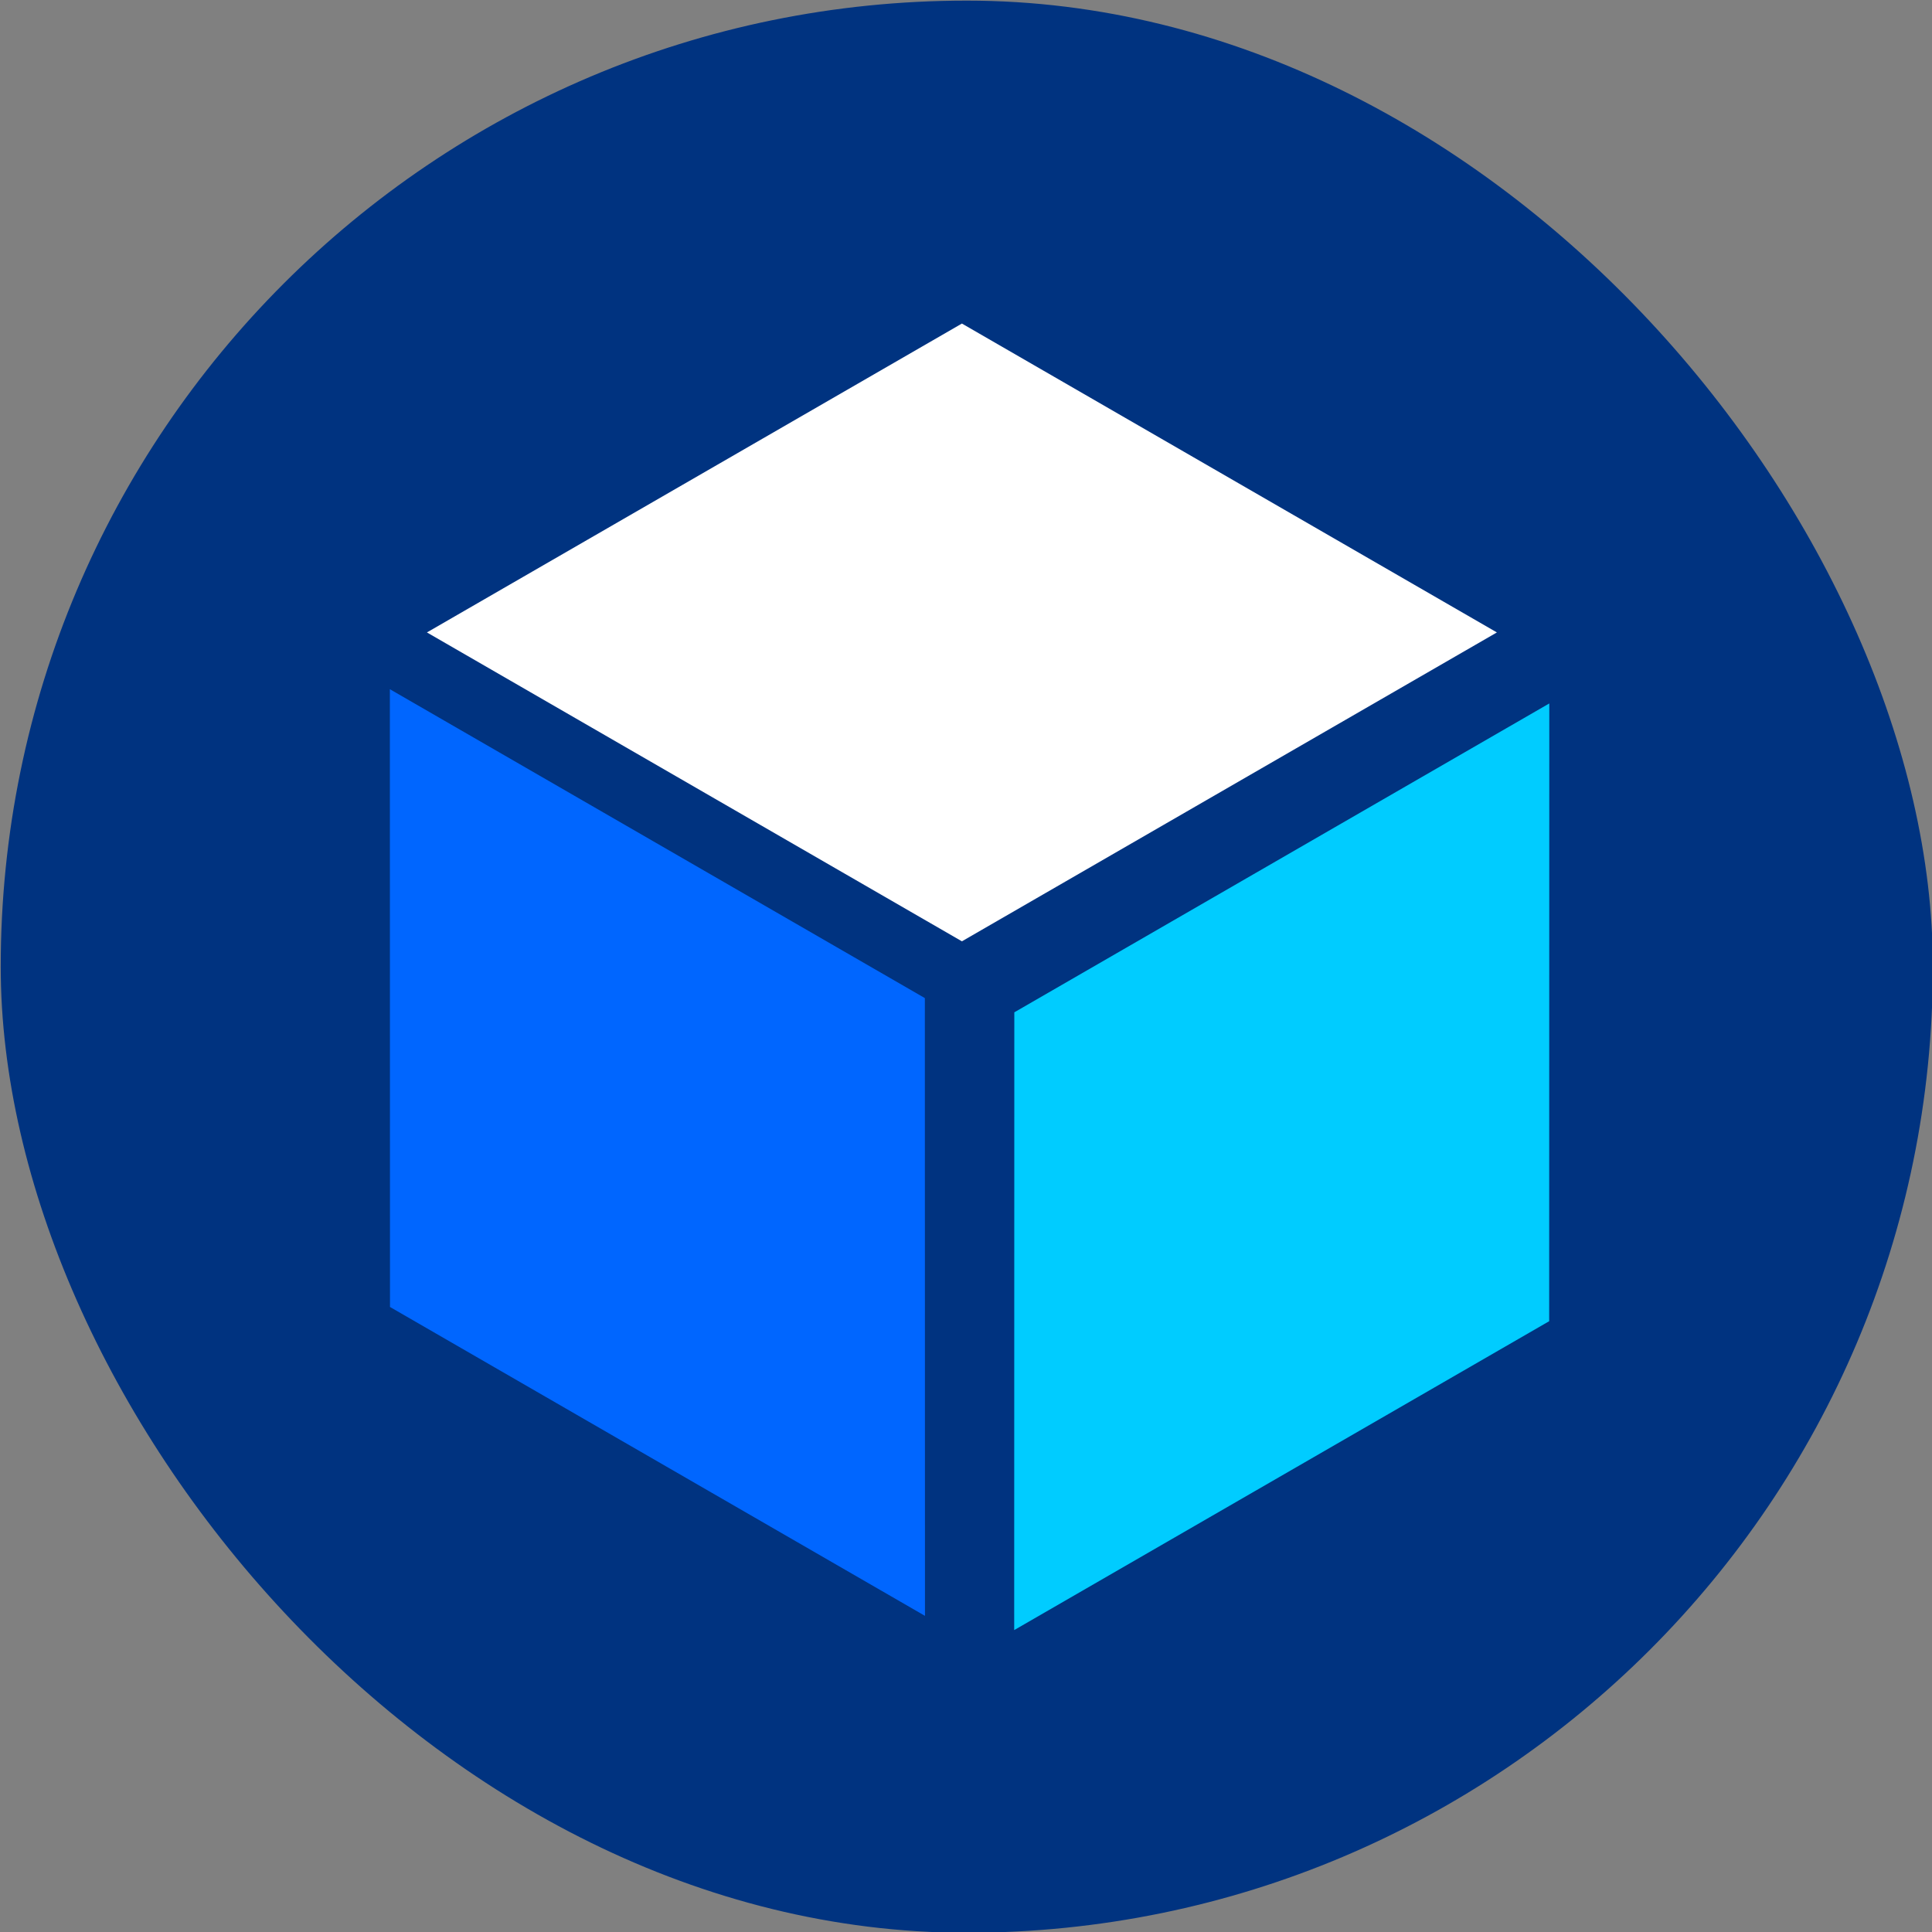
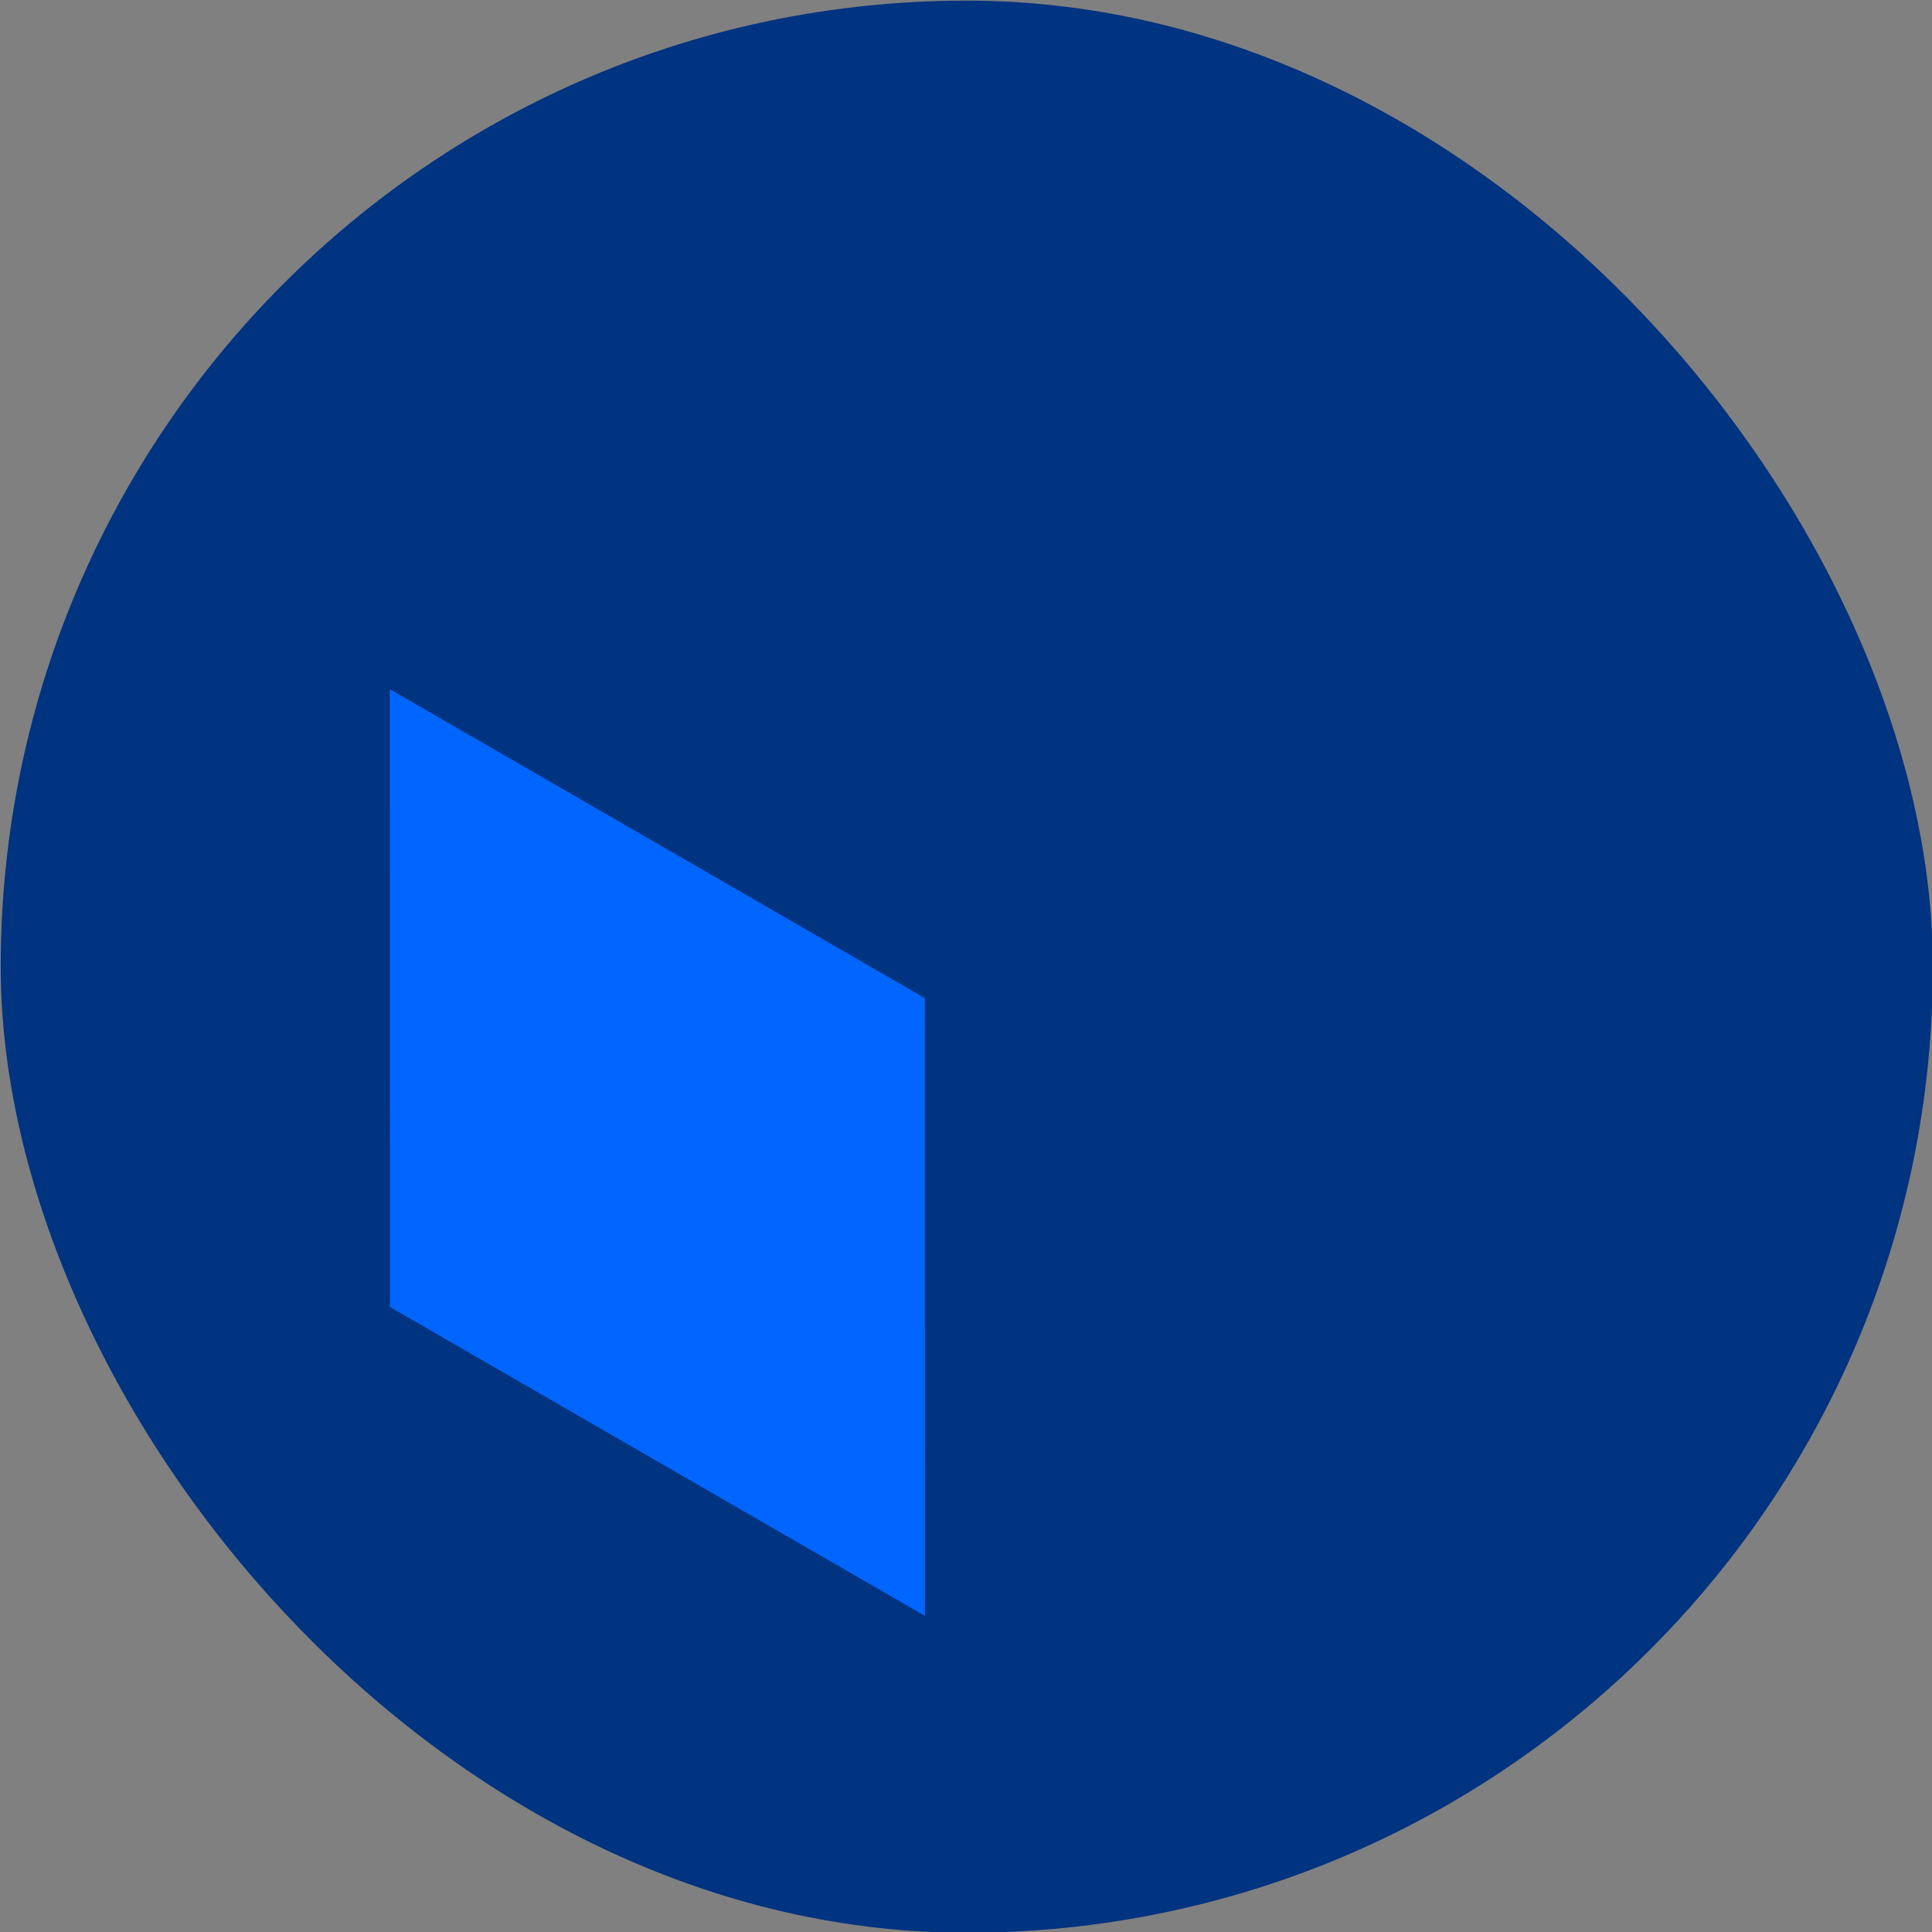
<svg xmlns="http://www.w3.org/2000/svg" xmlns:ns1="http://www.inkscape.org/namespaces/inkscape" xmlns:ns2="http://sodipodi.sourceforge.net/DTD/sodipodi-0.dtd" width="48mm" height="48mm" viewBox="0 0 48 48" version="1.1" id="svg1" ns1:version="1.3.2 (091e20e, 2023-11-25)" ns2:docname="Master-Product-List.svg">
  <rect x="0" y="0" width="48" height="48" fill="#808080" stroke="none" />
  <ns2:namedview id="namedview1" pagecolor="#ffffff" bordercolor="#000000" borderopacity="0.25" ns1:showpageshadow="2" ns1:pageopacity="0.0" ns1:pagecheckerboard="0" ns1:deskcolor="#d1d1d1" ns1:document-units="mm" ns1:zoom="0.5946522" ns1:cx="70.629521" ns1:cy="20.179863" ns1:window-width="1312" ns1:window-height="449" ns1:window-x="1477" ns1:window-y="148" ns1:window-maximized="0" ns1:current-layer="g5" />
  <defs id="defs1" />
  <g ns1:label="Layer 1" ns1:groupmode="layer" id="layer1">
    <g id="g5" transform="translate(-149.754,-108.803)">
      <g id="g572" transform="matrix(9.071,0,0,9.071,-690.239,-827.191)" style="stroke-width:0.714">
        <rect style="fill:#003380;fill-opacity:1;stroke:none;stroke-width:1.103" id="rect183-7-3-97-1-2" width="5.292" height="5.292" x="92.604" y="103.187" rx="2.646" ry="2.646" />
        <rect style="fill:#0066ff;fill-opacity:1;stroke:none;stroke-width:0.203;stroke-linecap:round;stroke-dasharray:none;stroke-opacity:1" id="rect551-2-9" width="1.692" height="1.692" x="50.997" y="-109.844" transform="matrix(2.0030765e-4,1,-0.866,-0.5,0,0)" />
-         <rect style="fill:#00ccff;fill-opacity:1;stroke:none;stroke-width:0.203;stroke-linecap:round;stroke-dasharray:none;stroke-opacity:1" id="rect552-6-39" width="1.692" height="1.692" x="161.046" y="110.176" transform="matrix(-2.0030619e-4,1,0.866,-0.5,0,0)" />
-         <rect style="fill:#ffffff;fill-opacity:1;stroke:none;stroke-width:0.203;stroke-linecap:round;stroke-dasharray:none;stroke-opacity:1" id="rect553-6-2" width="1.692" height="1.692" x="-160.75" y="-50.777" transform="matrix(-0.866,-0.5,0.866,-0.5,0,0)" />
      </g>
    </g>
  </g>
</svg>